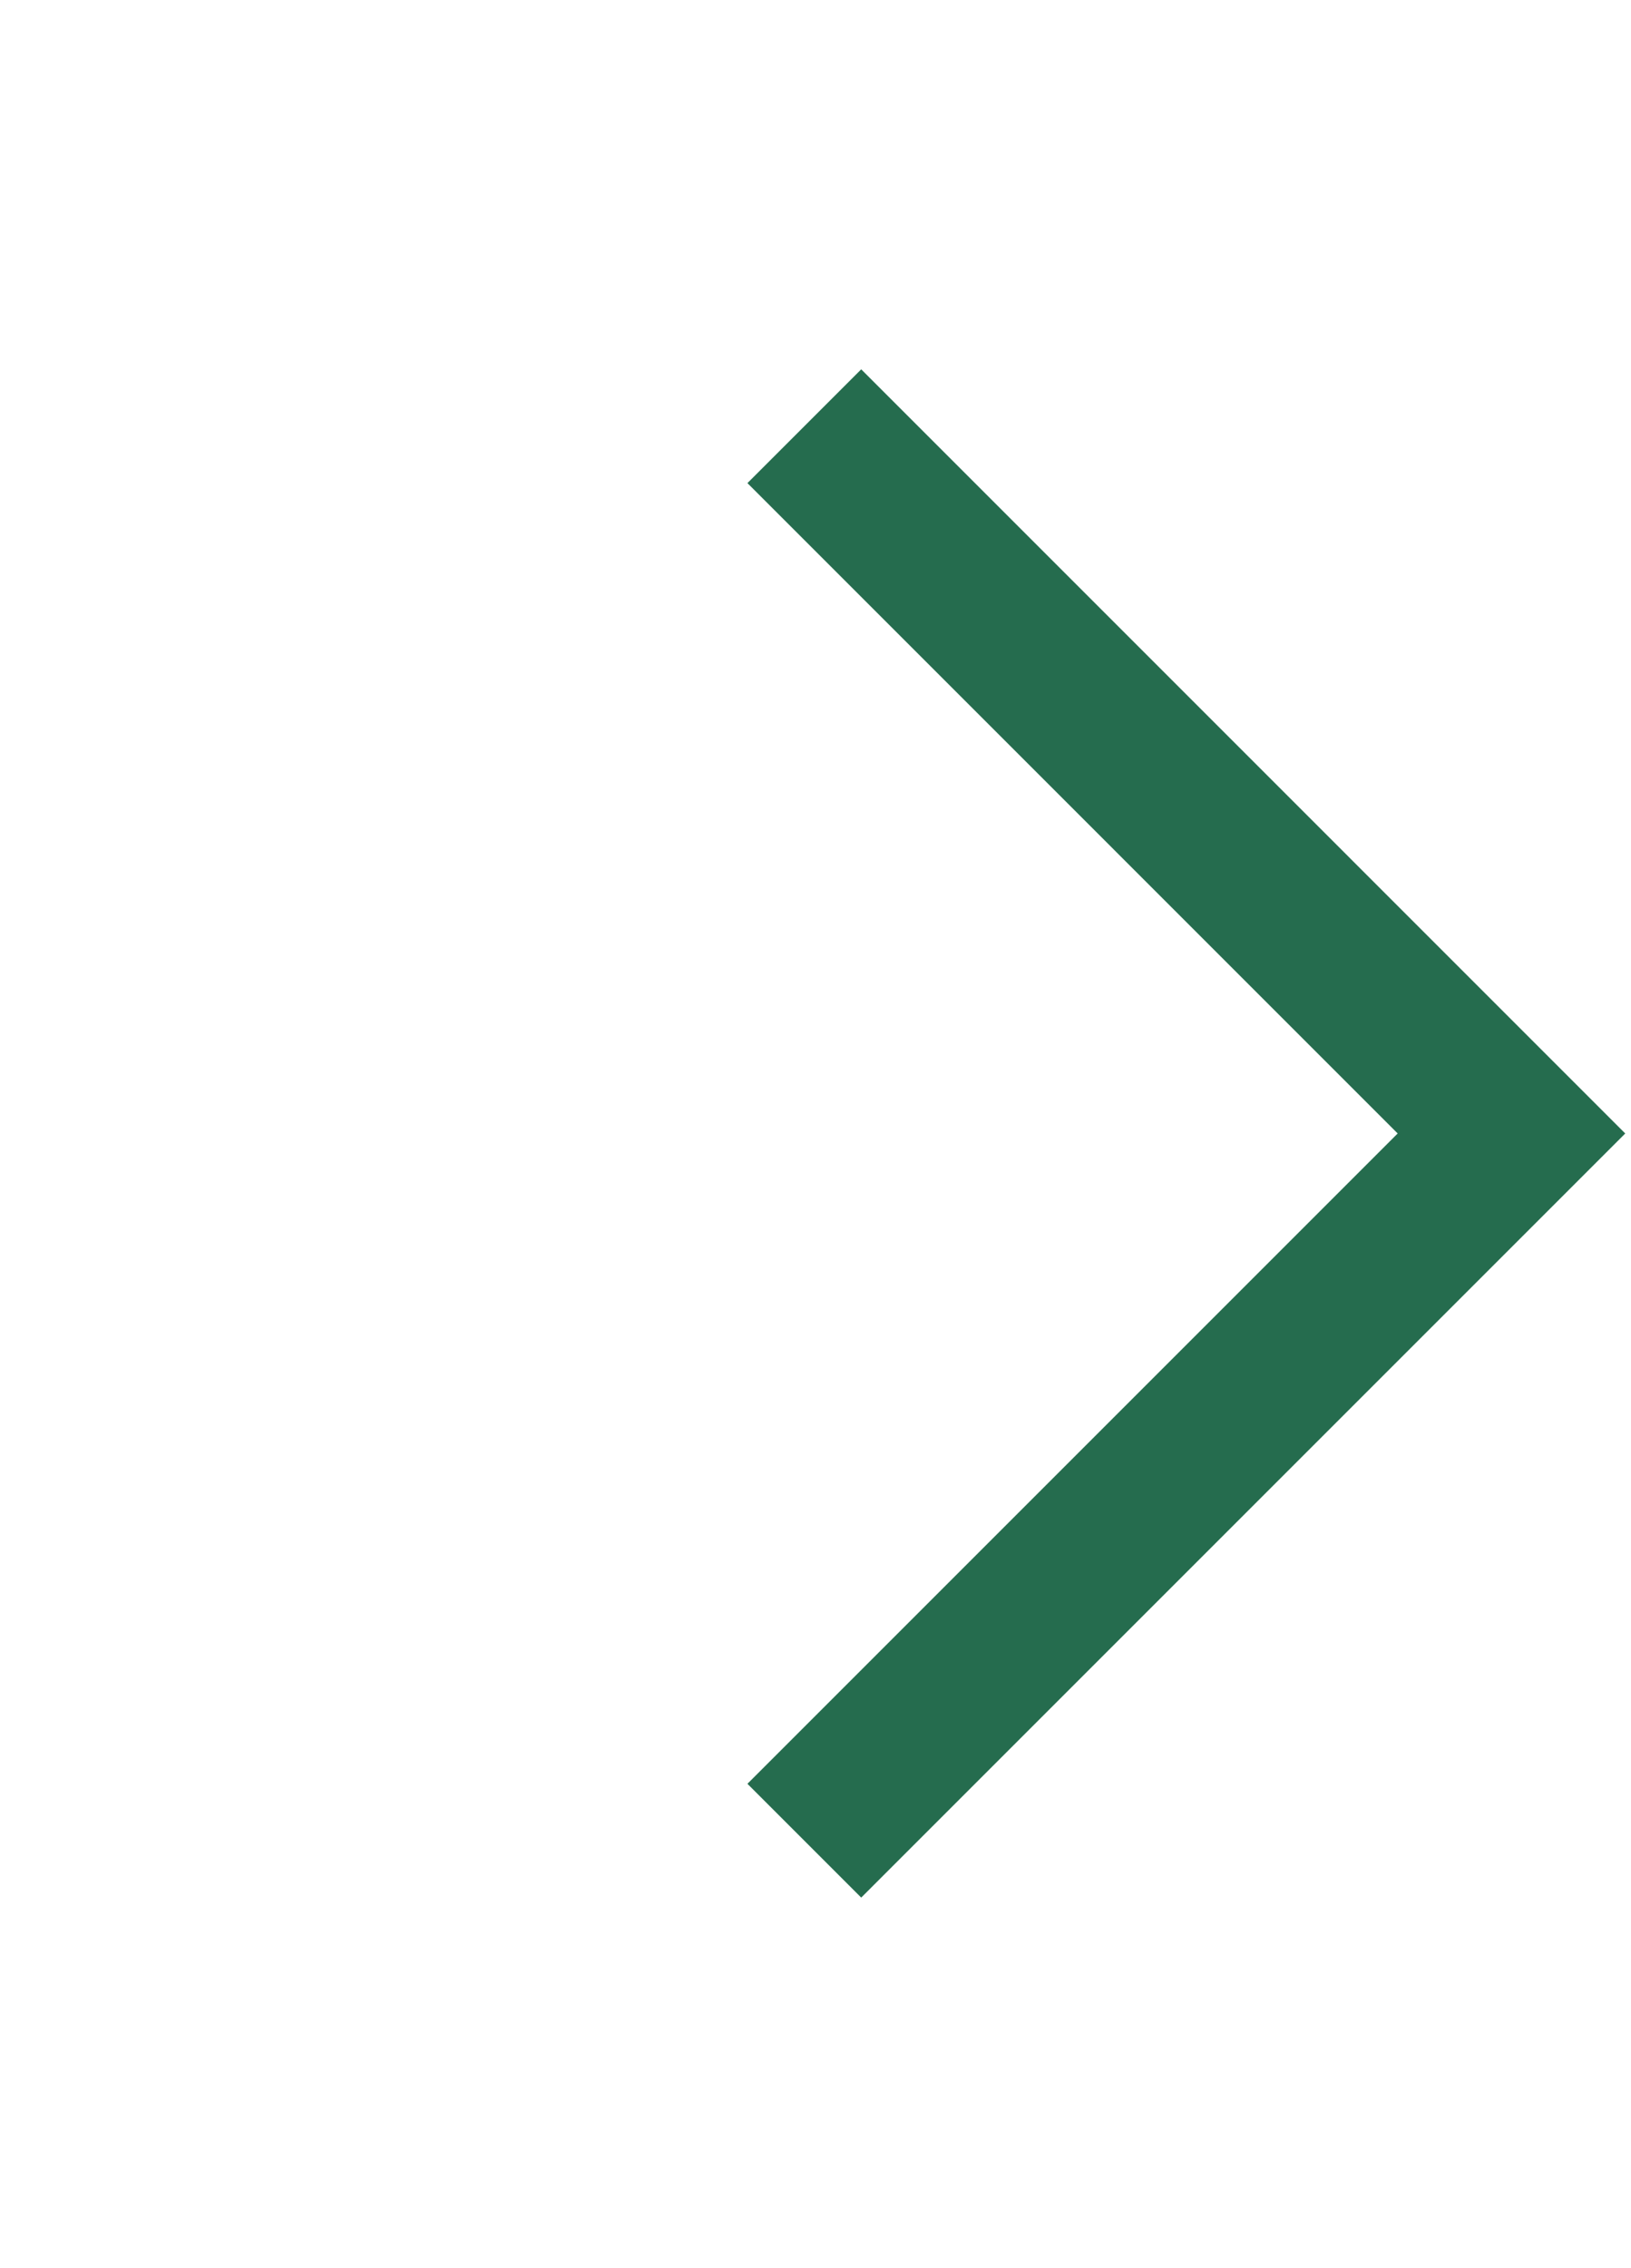
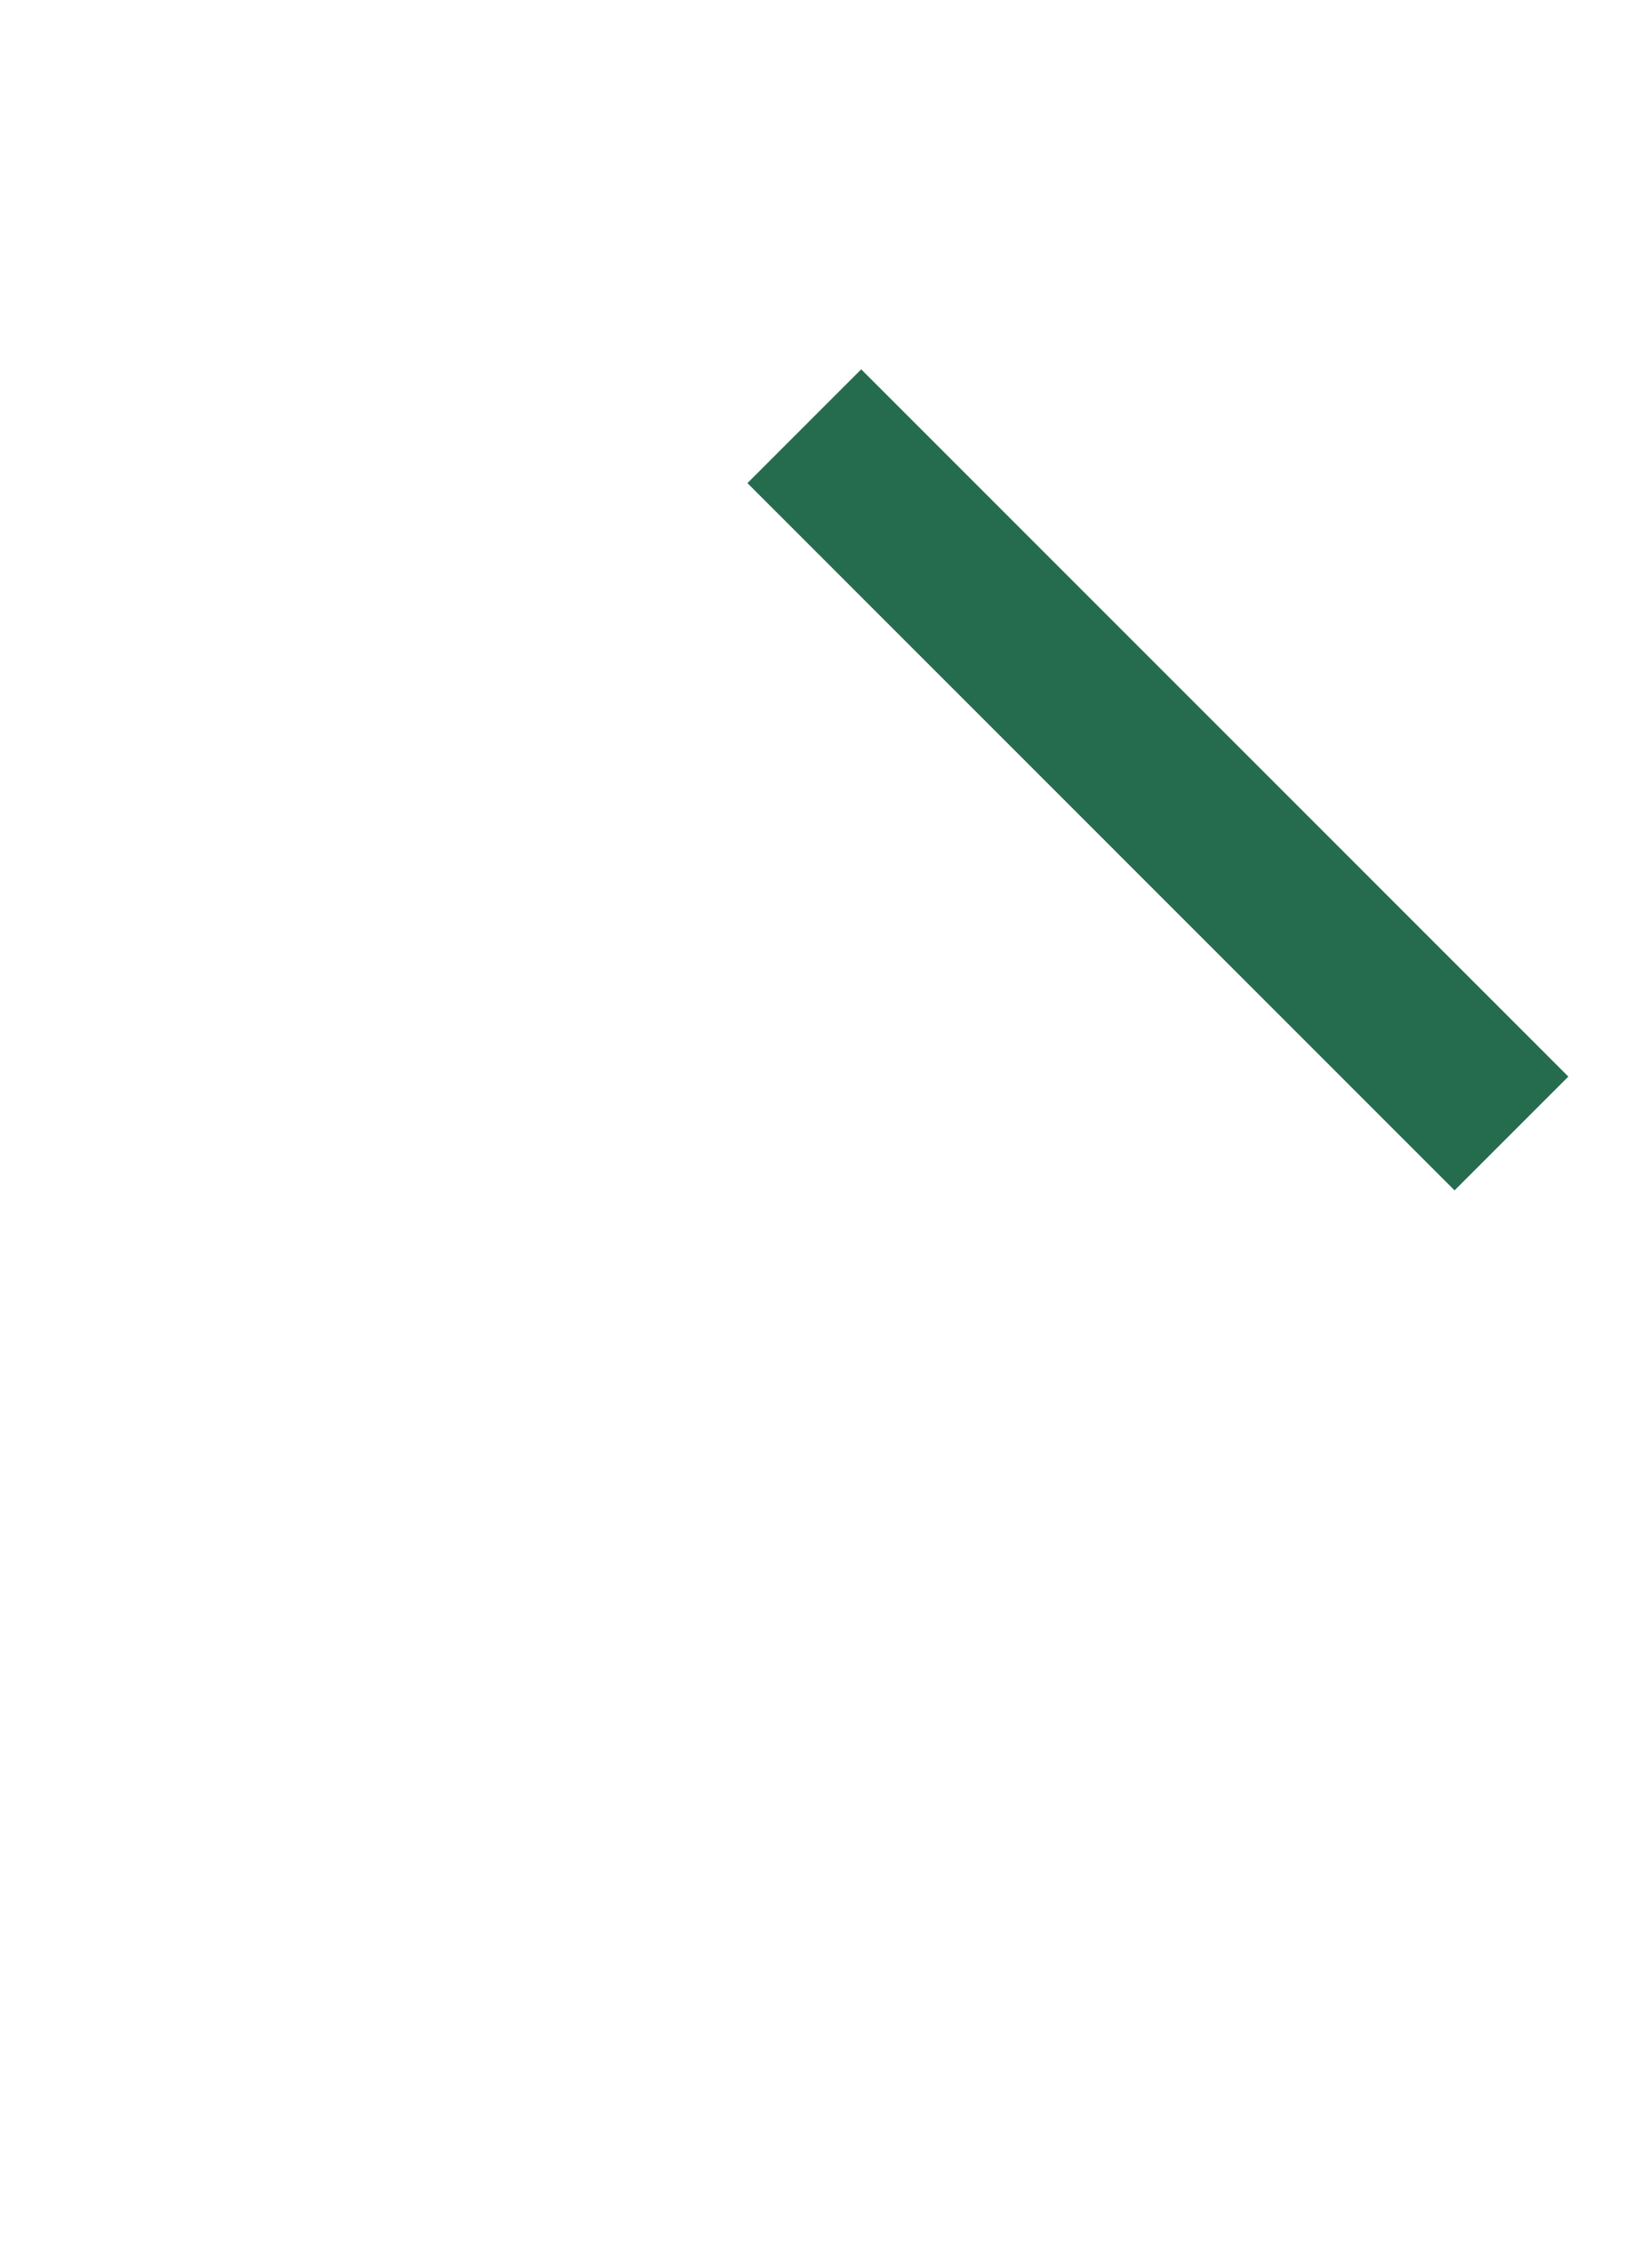
<svg xmlns="http://www.w3.org/2000/svg" width="41" height="57" viewBox="0 0 41 57" fill="none">
  <g id="Container">
-     <path id="Vector 120" d="M20.219 10.713L37.995 28.49L20.219 46.266" stroke="#256C4E" stroke-width="4.045" />
+     <path id="Vector 120" d="M20.219 10.713L37.995 28.49" stroke="#256C4E" stroke-width="4.045" />
  </g>
</svg>